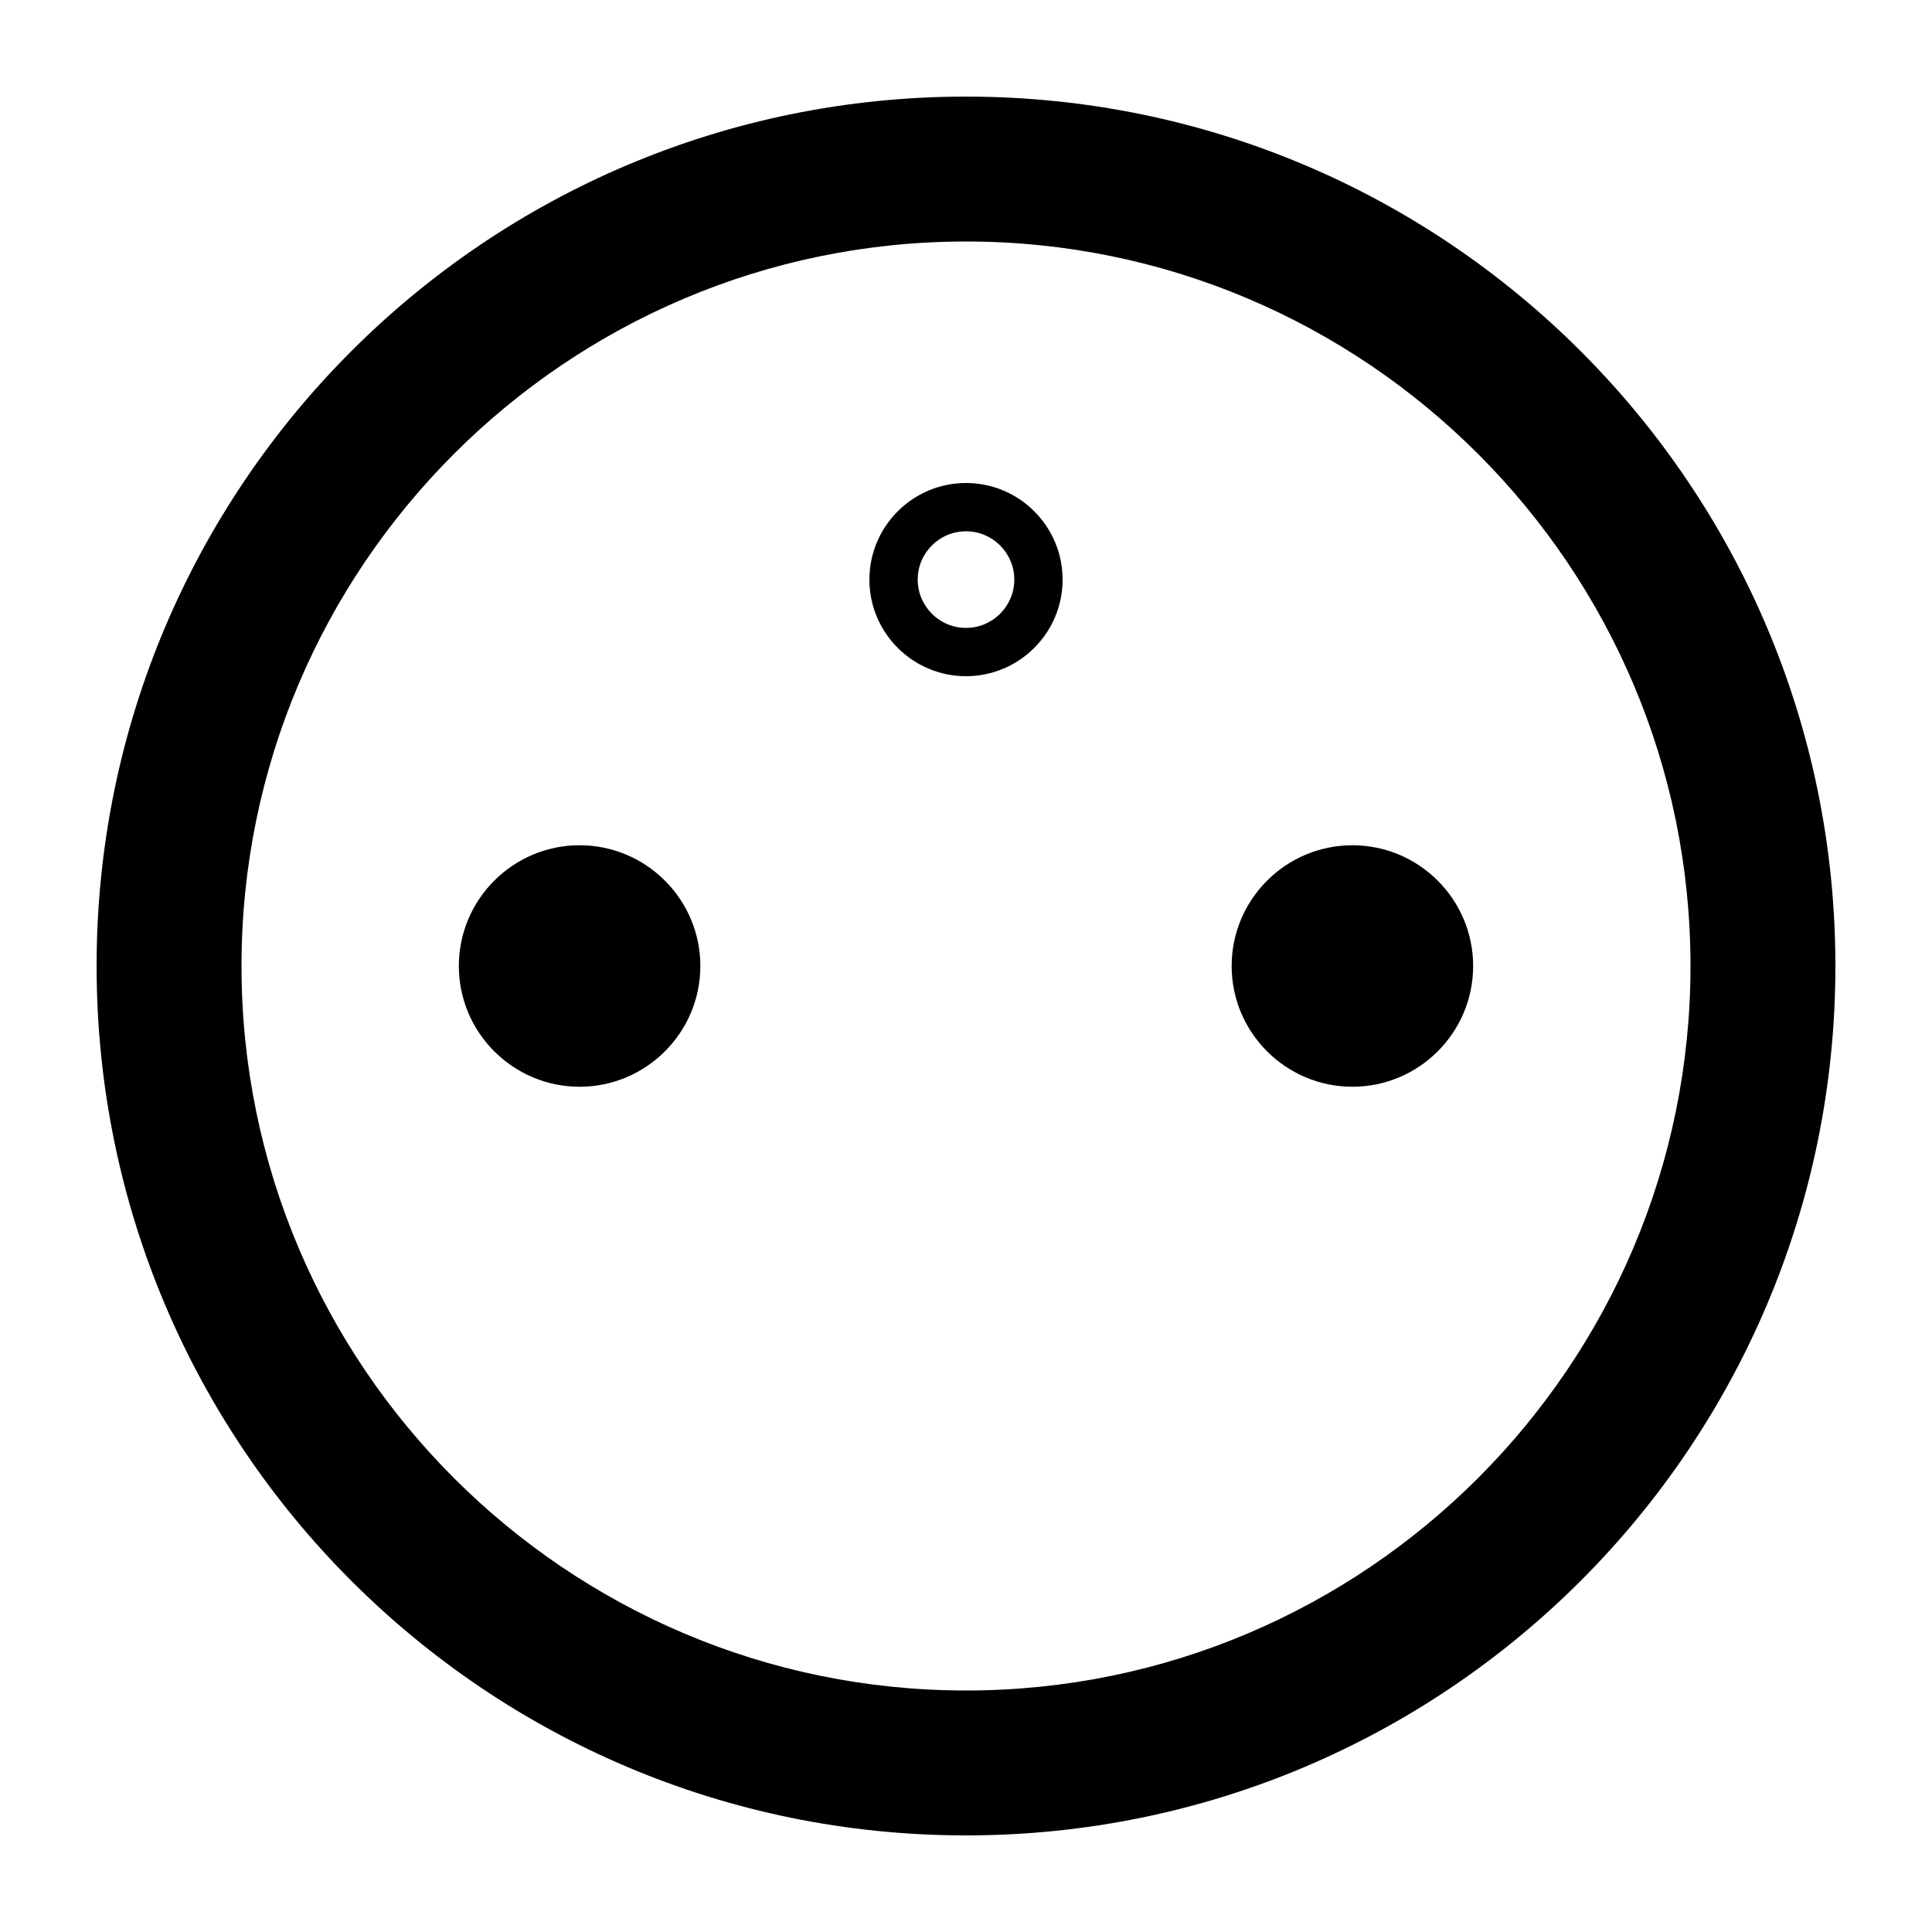
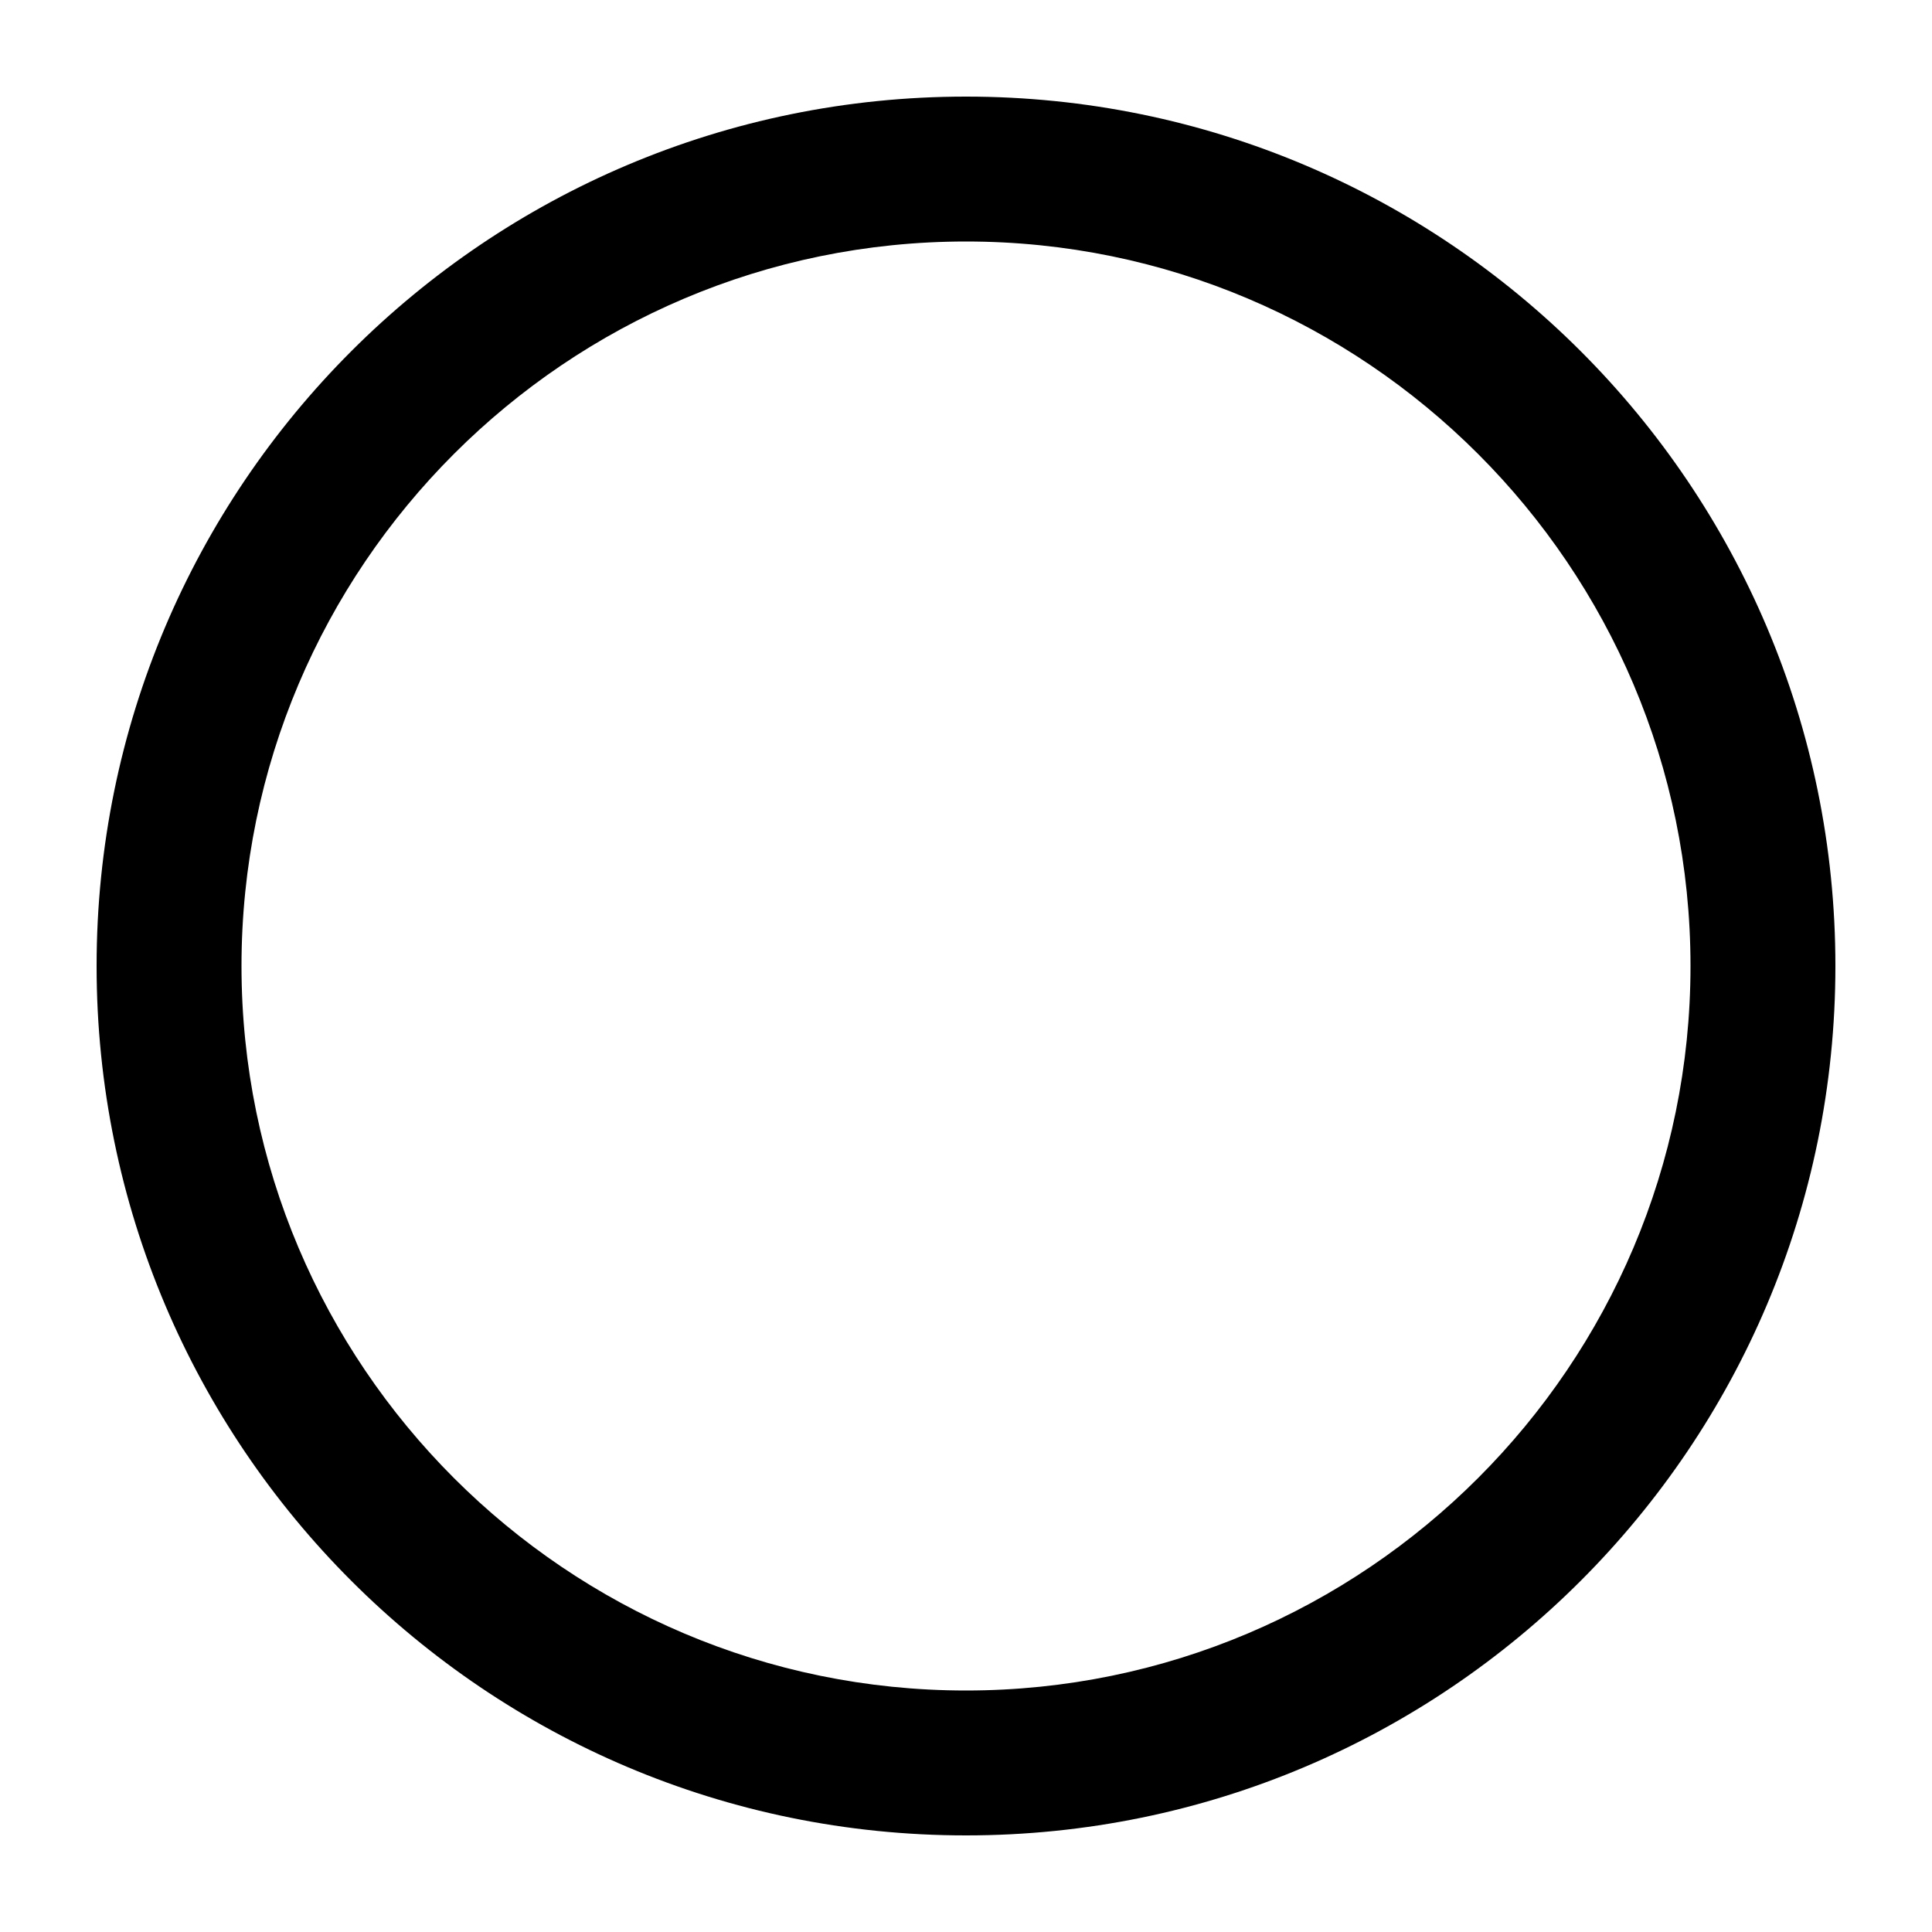
<svg xmlns="http://www.w3.org/2000/svg" baseProfile="tiny" id="Слой_1" version="1.2" viewBox="0 0 100 100" xml:space="preserve">
  <path d="M50,5C25.147,5,5,25.147,5,50c0,24.853,20.147,45,45,45c24.853,0,45-20.147,45-45C95,25.147,74.853,5,50,5z M50,87.5  c-20.678,0-37.5-16.822-37.5-37.5S29.322,12.5,50,12.5S87.5,29.322,87.5,50S70.678,87.5,50,87.5z" />
-   <path d="M30,43.75c-3.446,0-6.25,2.804-6.25,6.25s2.804,6.25,6.25,6.25s6.25-2.804,6.25-6.25S33.446,43.75,30,43.75z" />
-   <path d="M70,43.75c-3.446,0-6.25,2.804-6.25,6.25s2.804,6.25,6.25,6.25s6.25-2.804,6.25-6.25S73.446,43.75,70,43.75z" />
-   <path d="M50,25c-2.757,0-5,2.243-5,5s2.243,5,5,5s5-2.243,5-5S52.757,25,50,25z M50,32.5c-1.378,0-2.5-1.122-2.5-2.5  s1.122-2.5,2.5-2.5s2.5,1.122,2.5,2.5S51.378,32.5,50,32.5z" />
</svg>